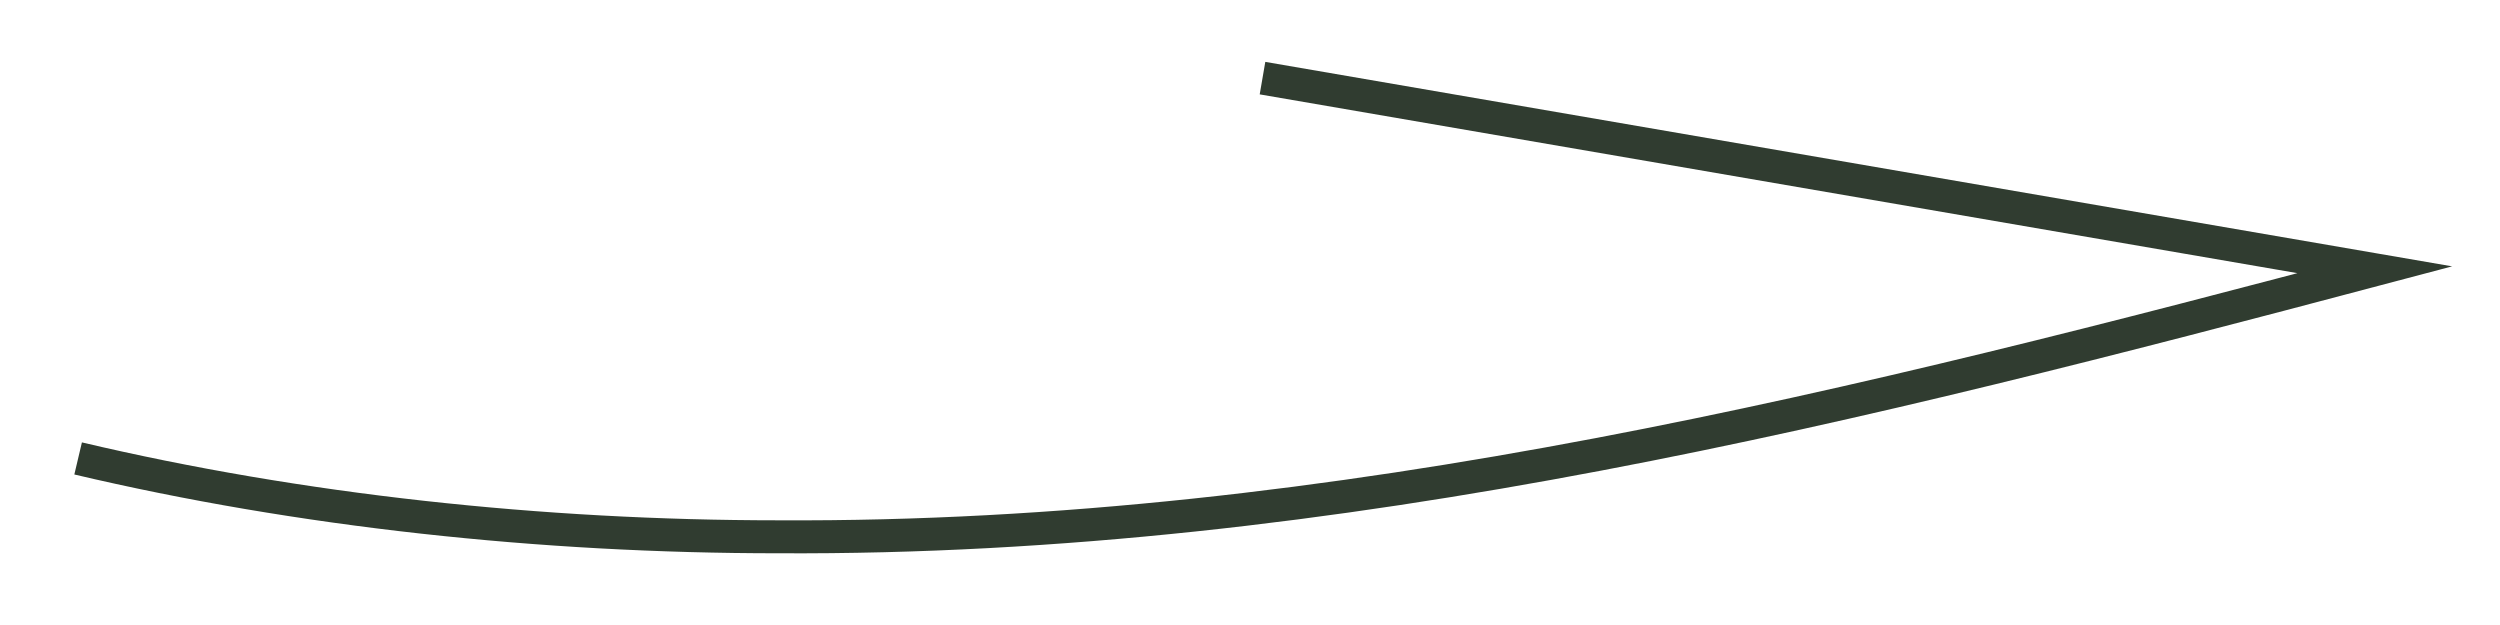
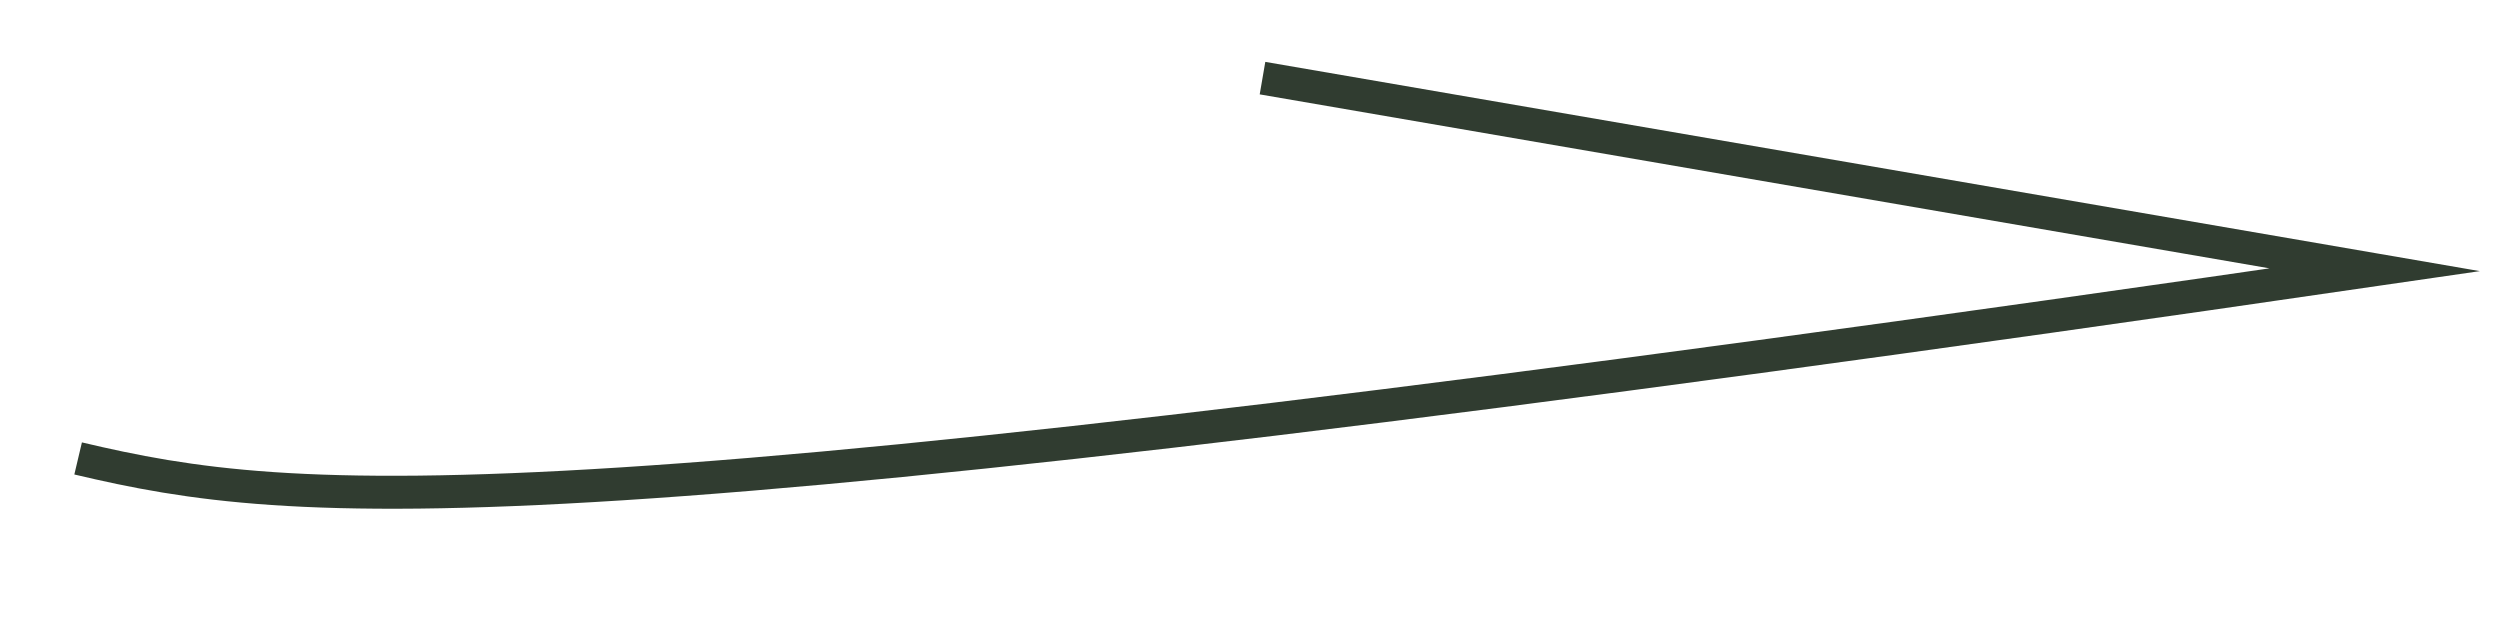
<svg xmlns="http://www.w3.org/2000/svg" fill="none" height="100%" overflow="visible" preserveAspectRatio="none" style="display: block;" viewBox="0 0 32 8" width="100%">
-   <path d="M16.16 1L30.398 3.453C23.938 5.162 17.149 6.909 9.964 6.871C6.932 6.871 3.834 6.537 1 5.868" id="Vector" stroke="#303C30" stroke-miterlimit="10" stroke-width="0.422" />
+   <path d="M16.16 1L30.398 3.453C6.932 6.871 3.834 6.537 1 5.868" id="Vector" stroke="#303C30" stroke-miterlimit="10" stroke-width="0.422" />
</svg>